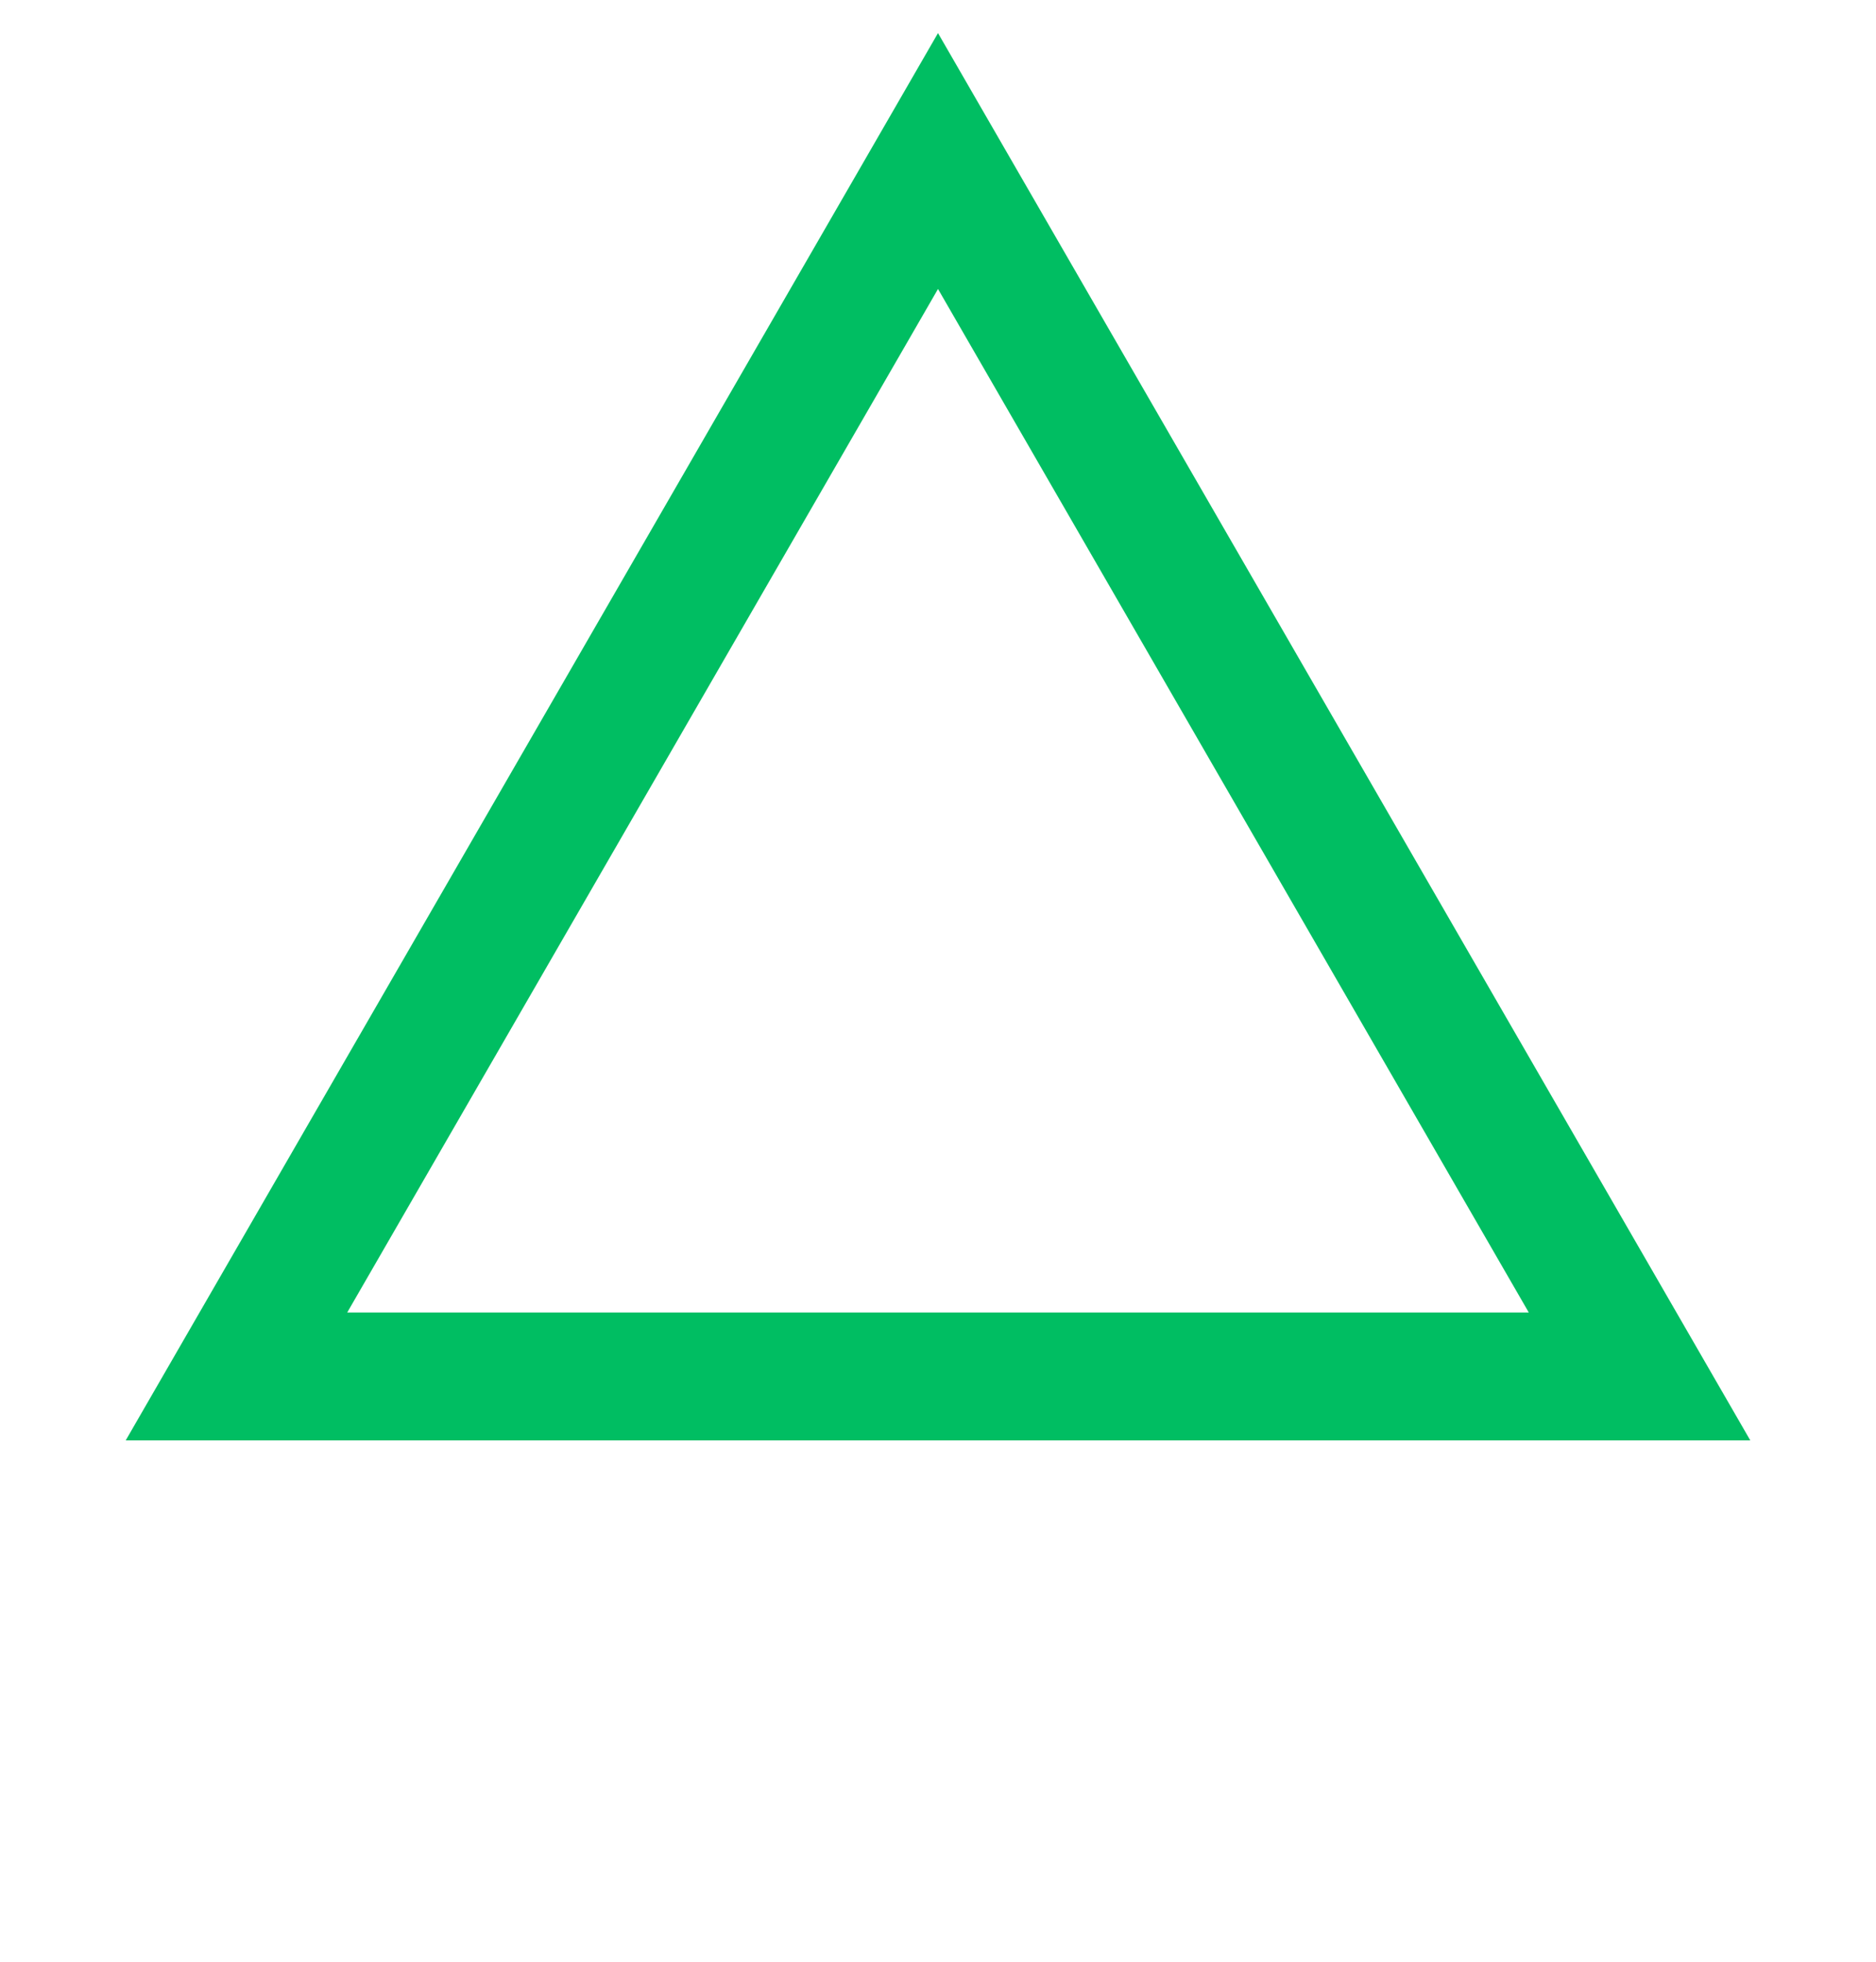
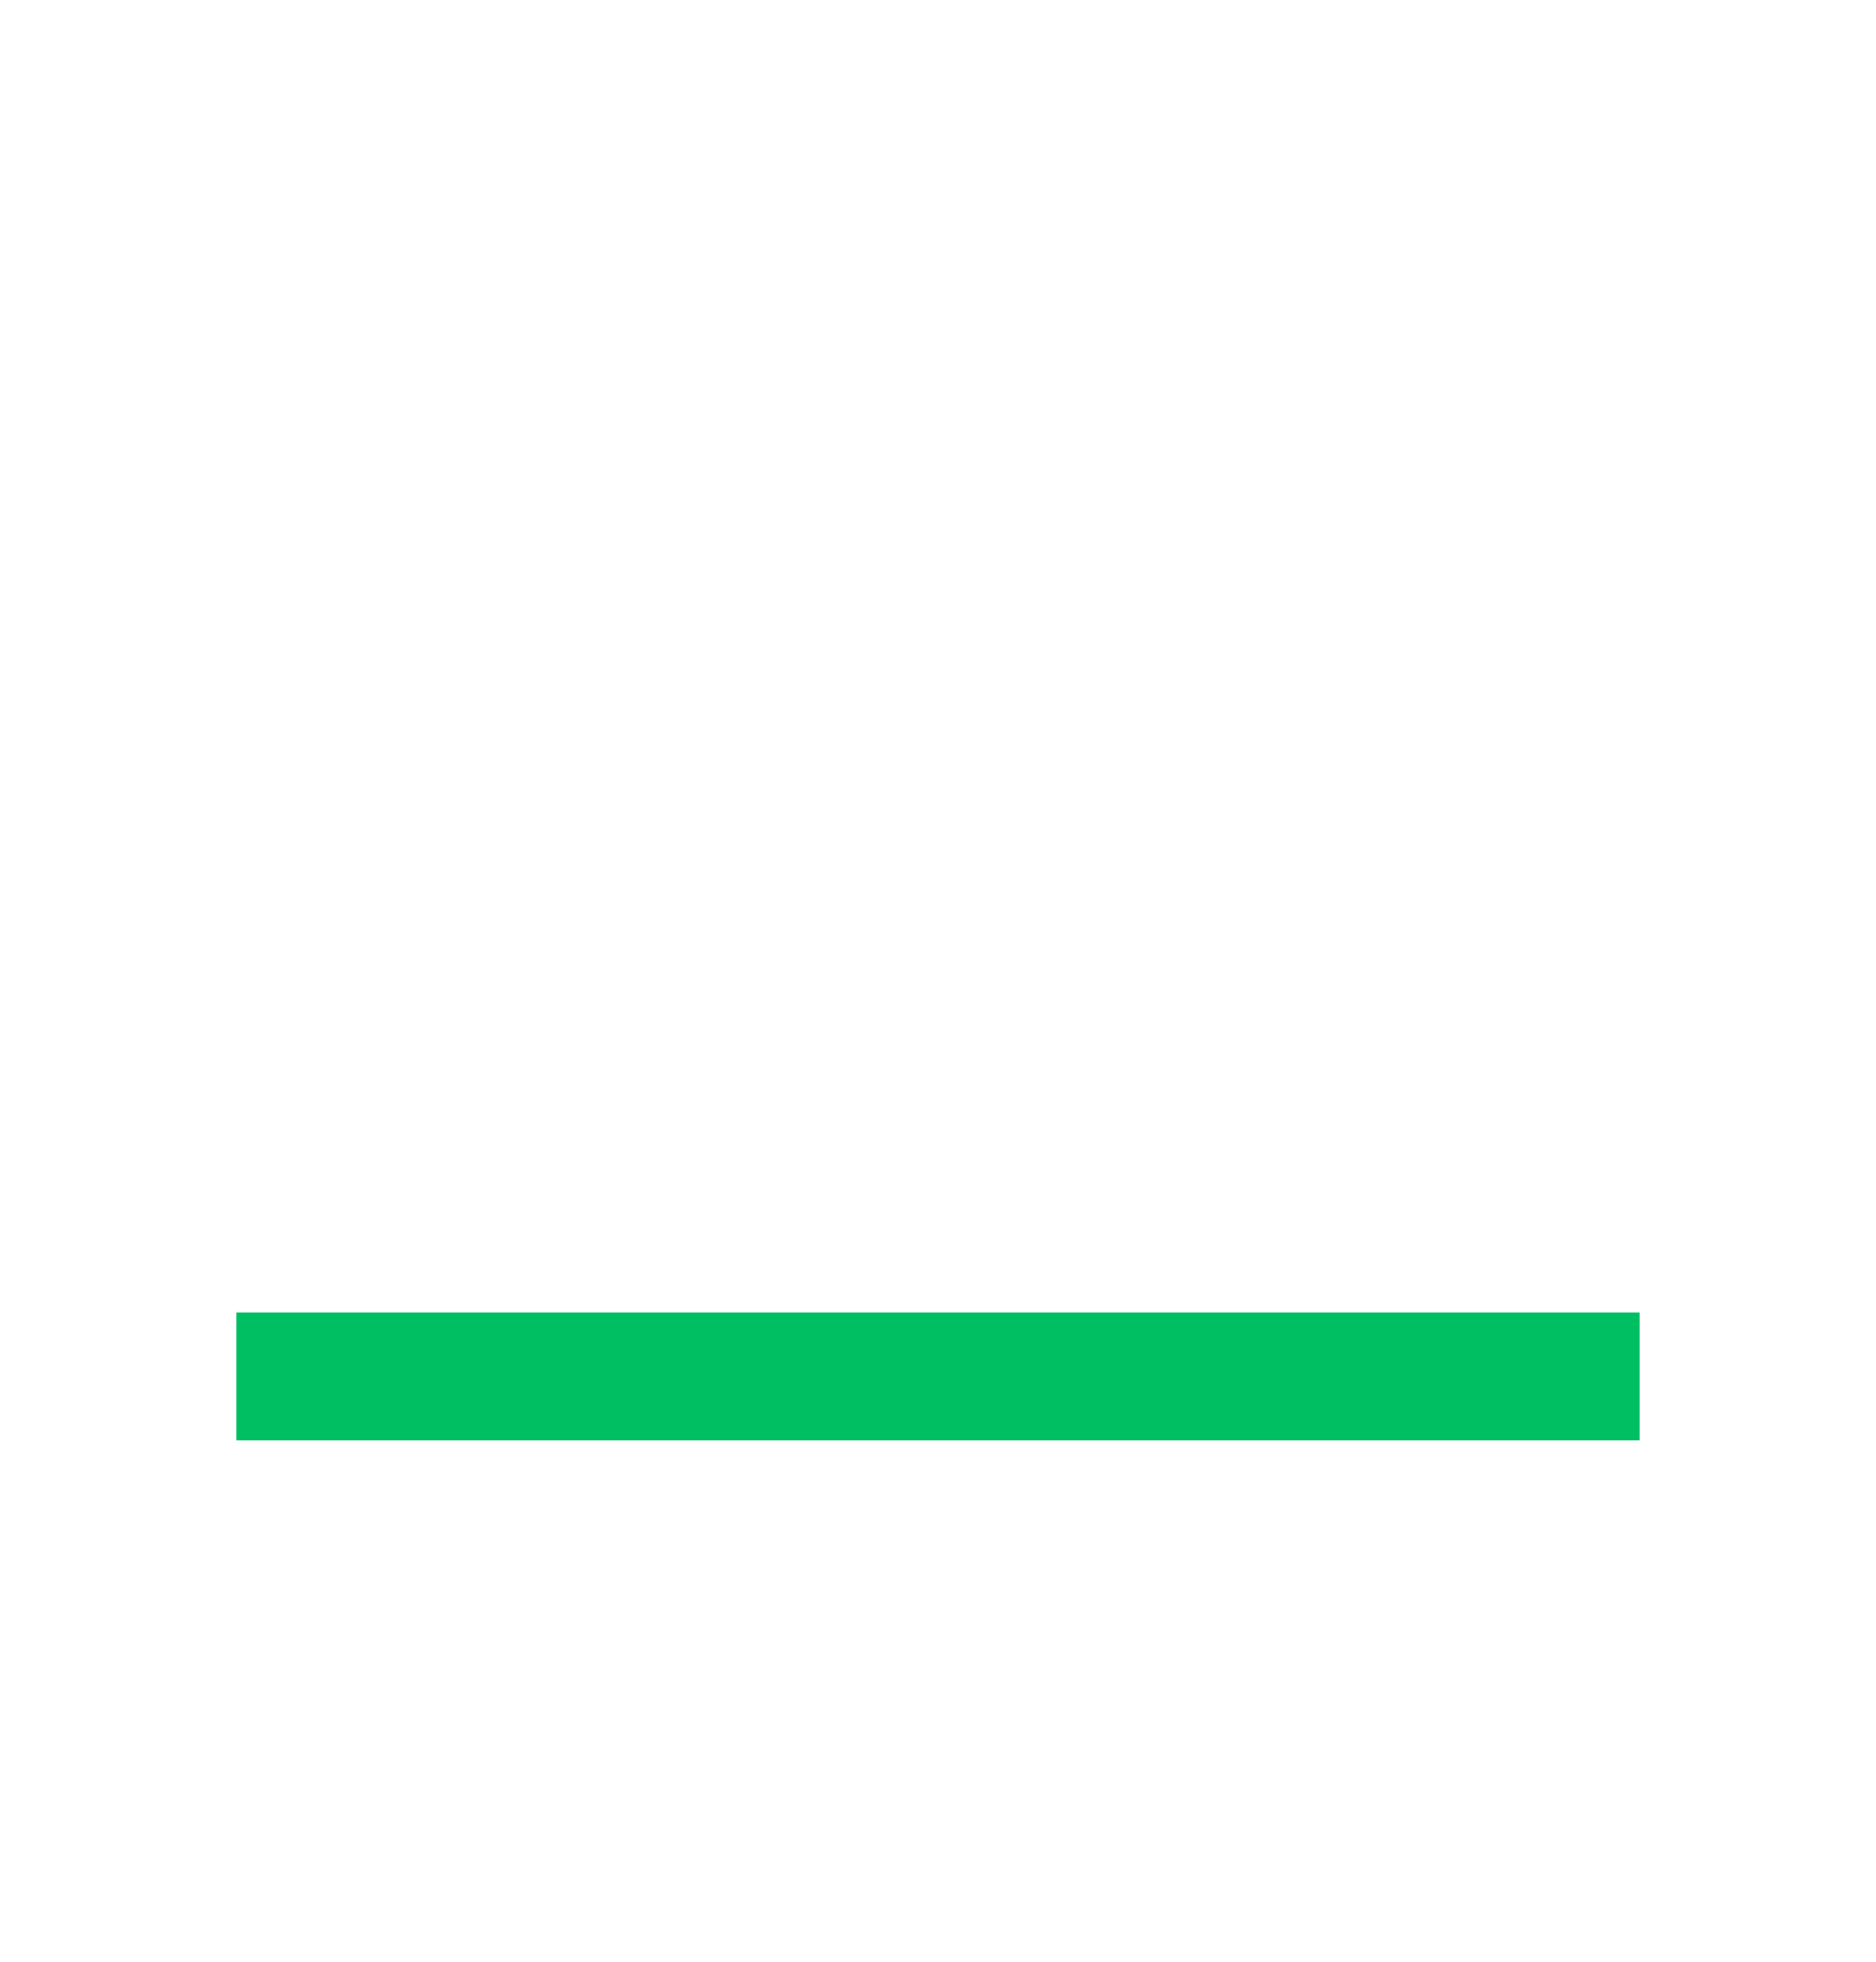
<svg xmlns="http://www.w3.org/2000/svg" width="22" height="23" viewBox="0 0 22 23" fill="none">
-   <path d="M2.773 16.138L11 1.888L19.227 16.138H2.773Z" stroke="#00BE62" stroke-width="1.5" />
+   <path d="M2.773 16.138L19.227 16.138H2.773Z" stroke="#00BE62" stroke-width="1.5" />
</svg>